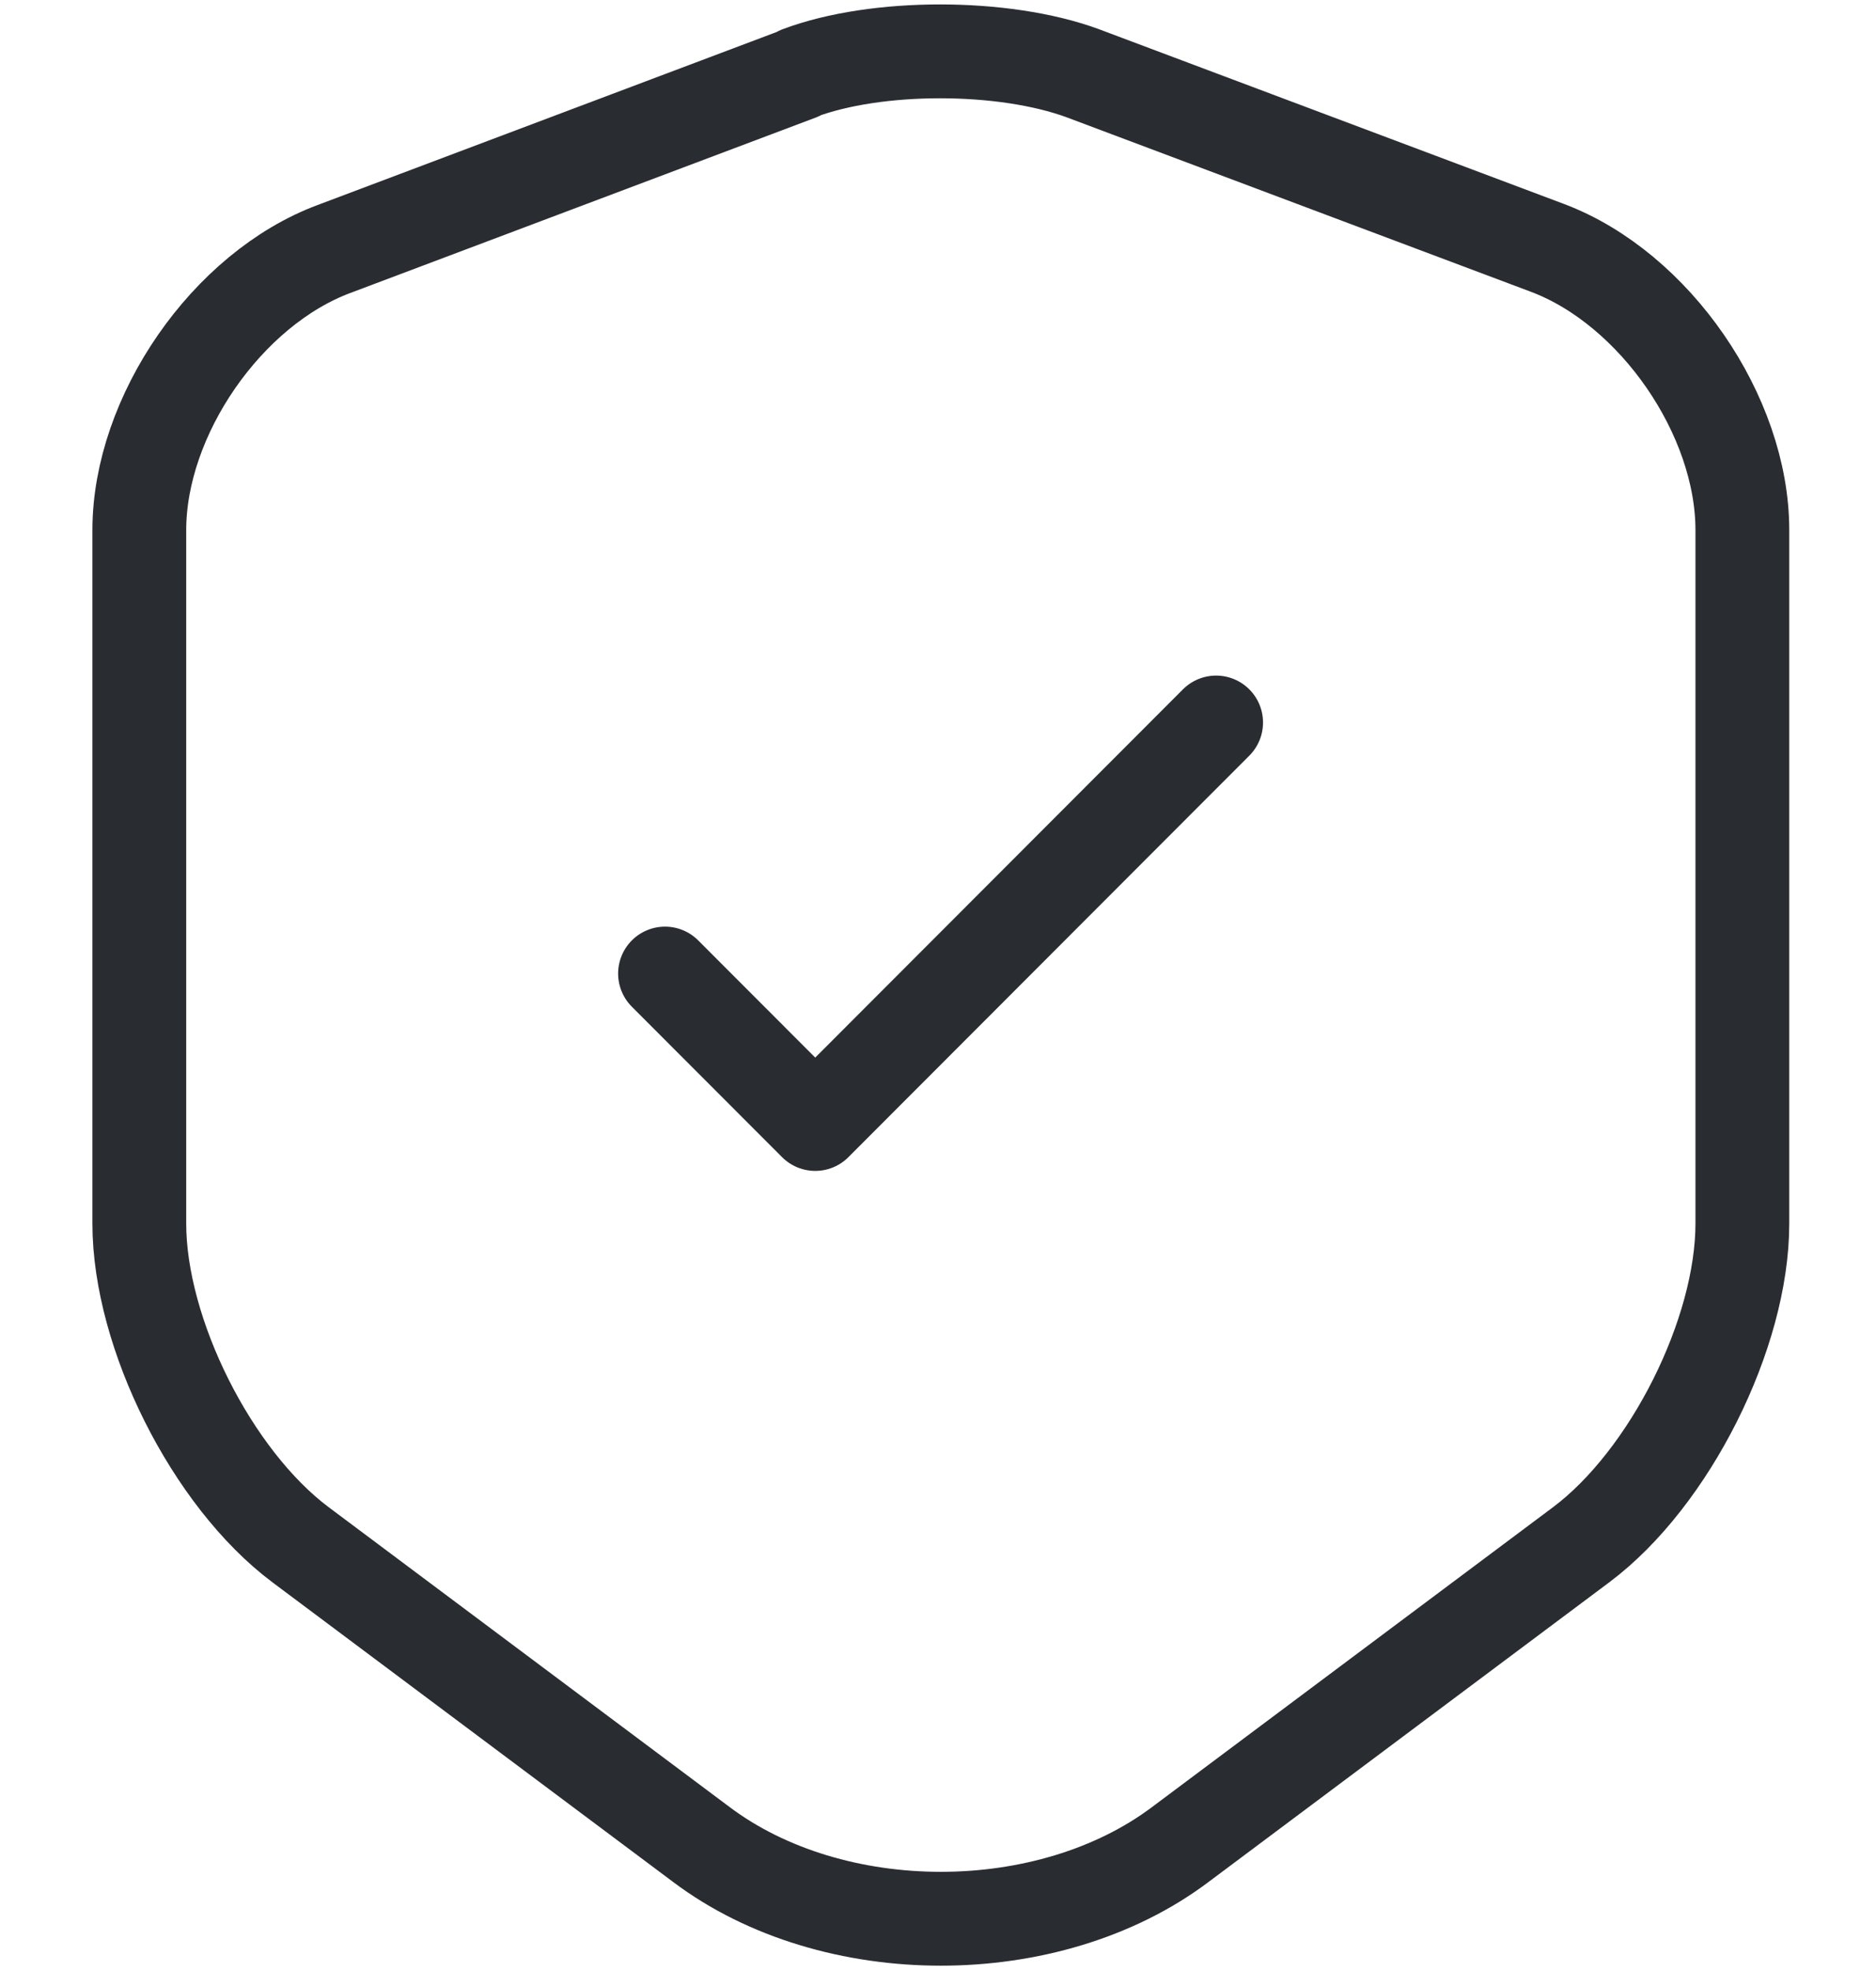
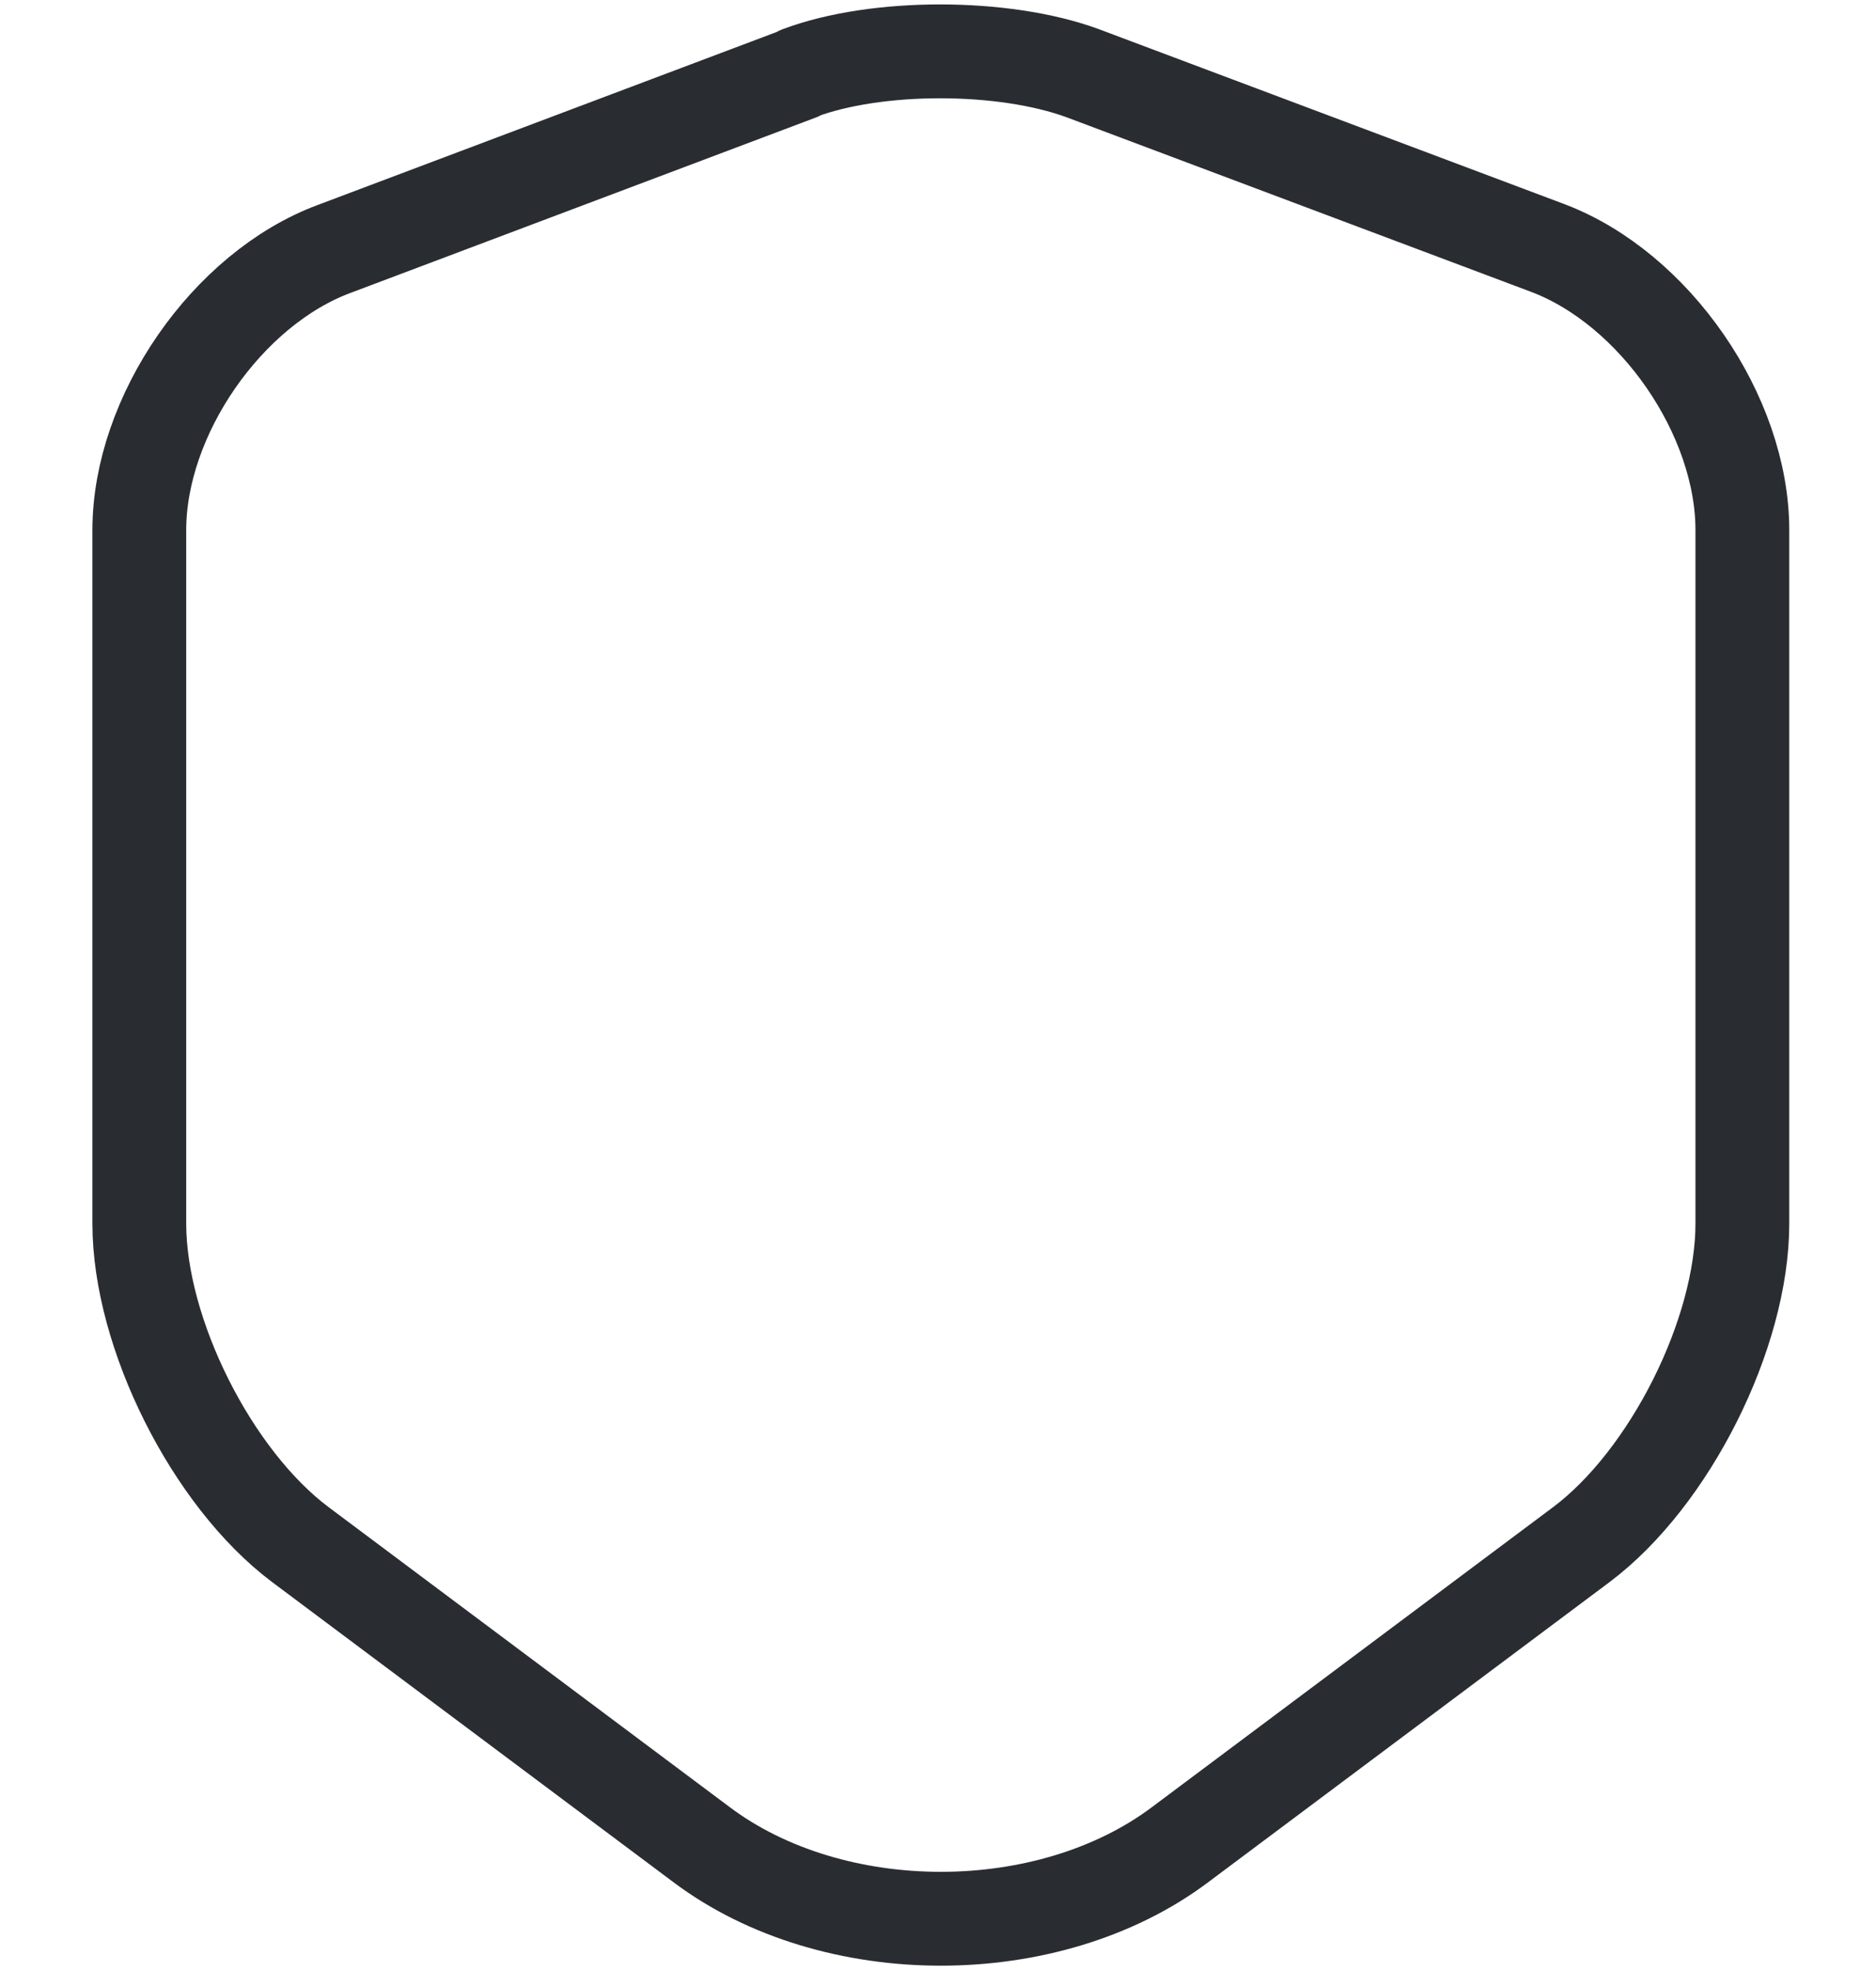
<svg xmlns="http://www.w3.org/2000/svg" fill="none" height="105" viewBox="0 0 100 105" width="100">
  <g stroke="#292d32" stroke-linecap="round" stroke-linejoin="round" stroke-width="5">
    <path d="m42.6 3.924-24.793 9.339c-5.715 2.128-10.381 8.897-10.381 14.976v36.944c0 5.858 3.865 13.567 8.587 17.104l21.369 15.971c7.013 5.278 18.526 5.278 25.538 0l21.37-15.971c4.721-3.537 8.586-11.246 8.586-17.104v-36.944c0-6.106-4.666-12.876-10.381-15.031l-24.793-9.312c-4.224-1.547-10.989-1.547-15.102 0z" />
-     <path d="m35.449 51.864 8.007 8.013 21.369-21.387" />
  </g>
</svg>